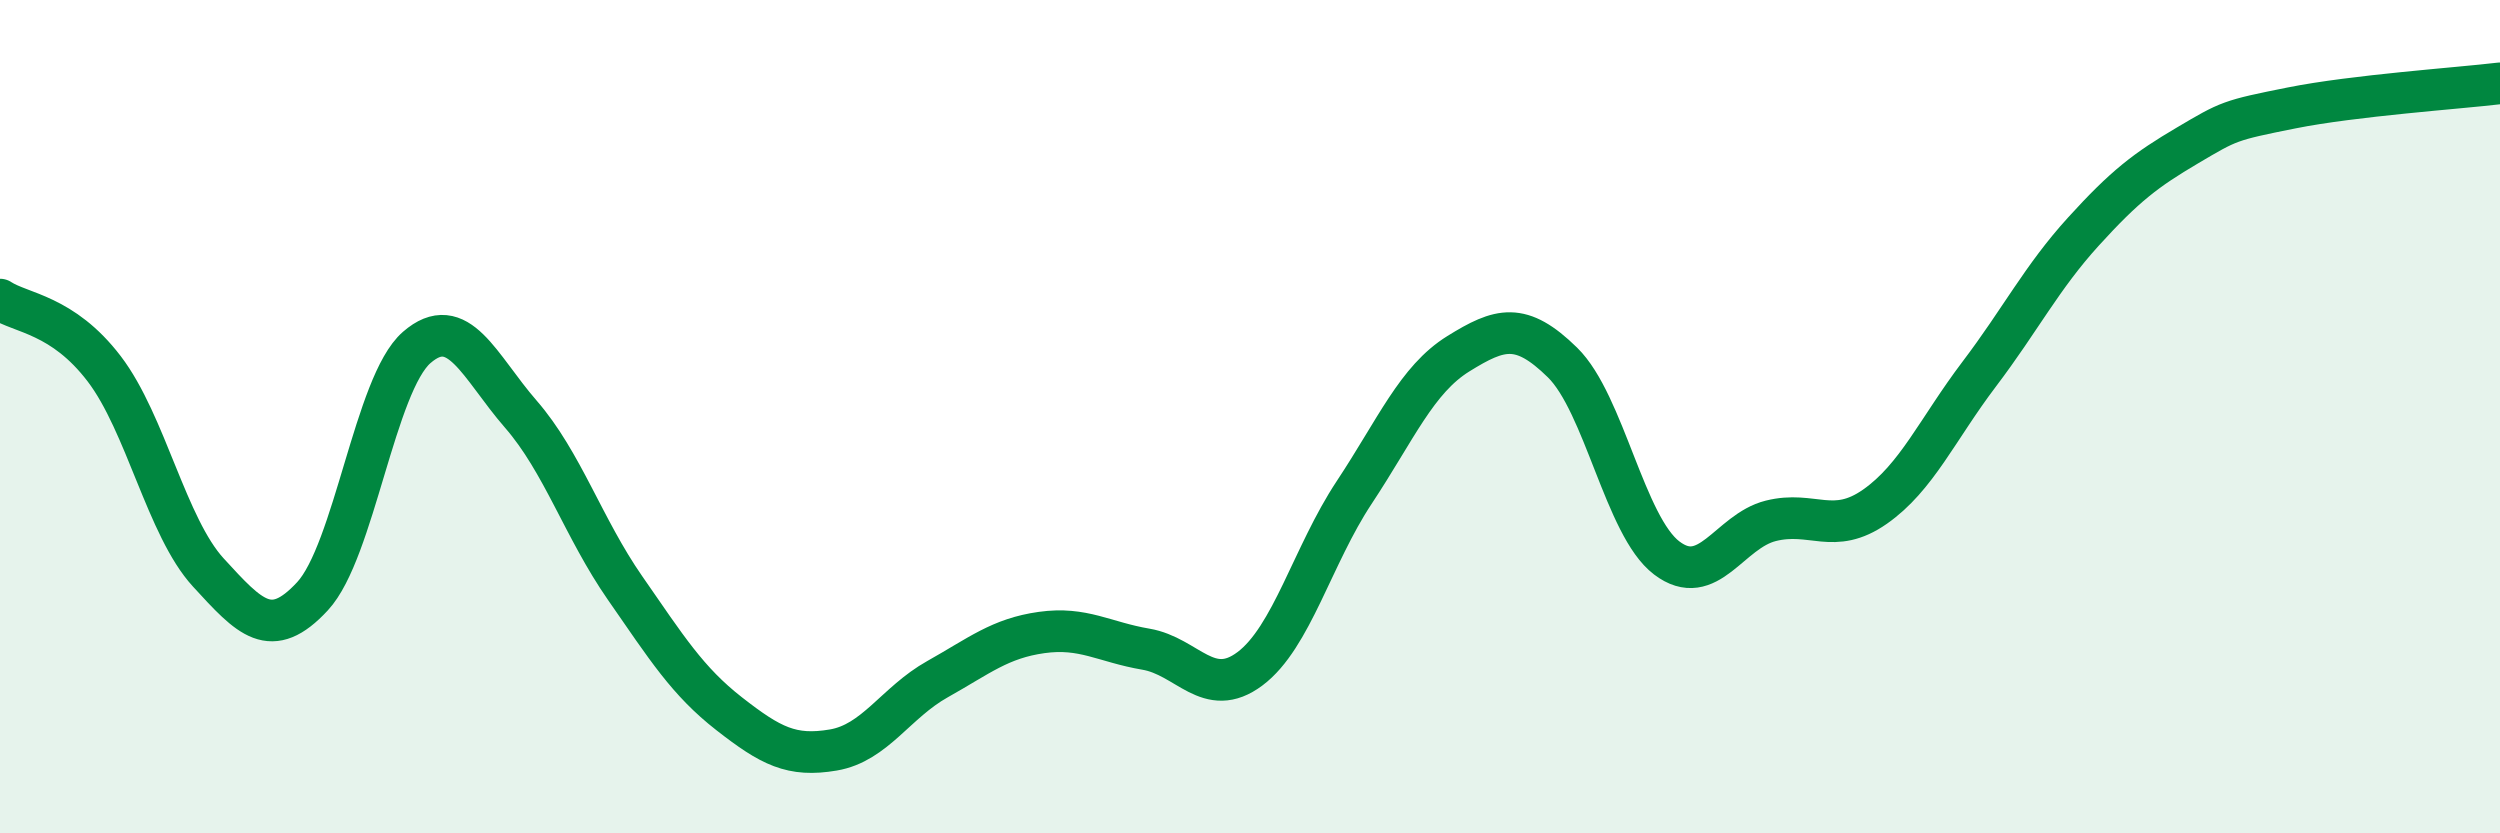
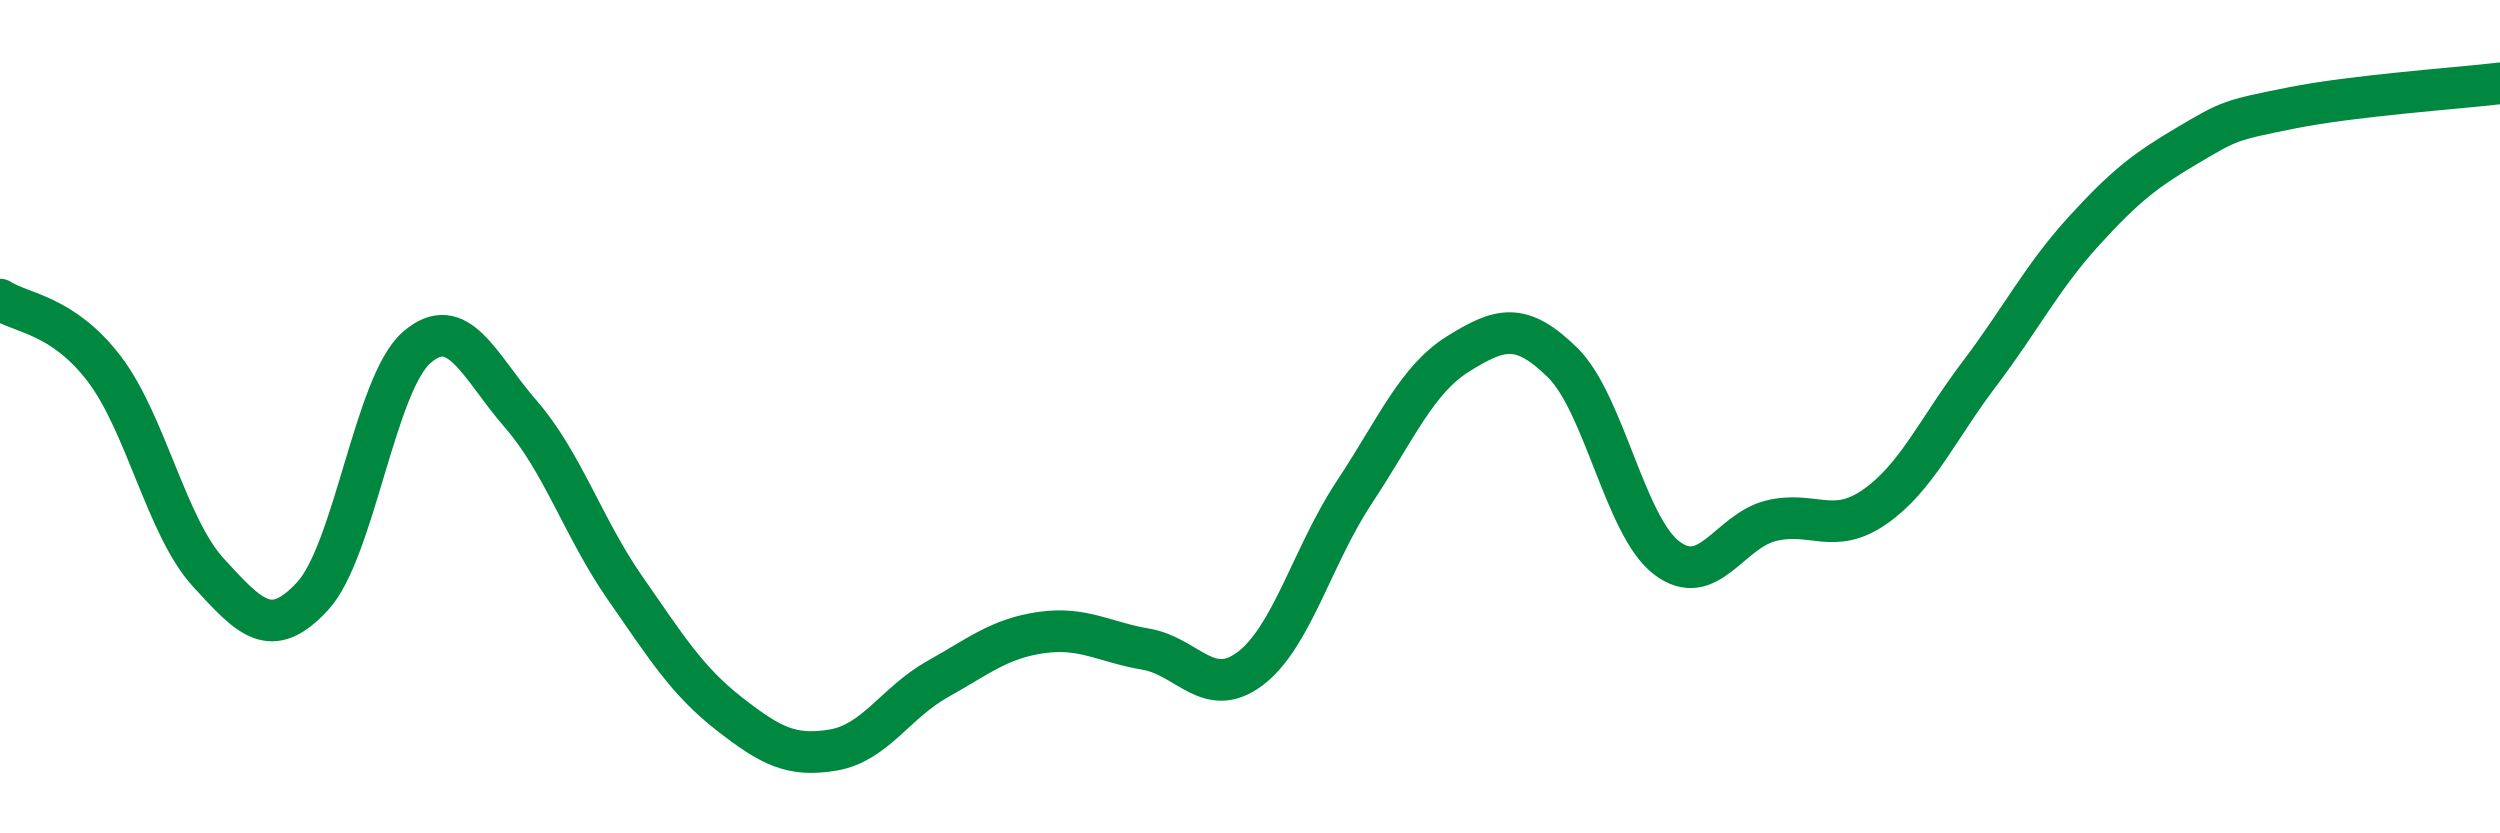
<svg xmlns="http://www.w3.org/2000/svg" width="60" height="20" viewBox="0 0 60 20">
-   <path d="M 0,7.19 C 0.5,7.52 1.5,7.54 2.5,8.85 C 3.5,10.16 4,12.65 5,13.74 C 6,14.83 6.5,15.39 7.5,14.31 C 8.5,13.23 9,9.21 10,8.34 C 11,7.47 11.5,8.79 12.5,9.94 C 13.5,11.09 14,12.67 15,14.11 C 16,15.55 16.5,16.35 17.5,17.13 C 18.5,17.91 19,18.17 20,18 C 21,17.83 21.5,16.86 22.5,16.3 C 23.5,15.74 24,15.32 25,15.18 C 26,15.04 26.5,15.41 27.5,15.58 C 28.5,15.75 29,16.8 30,16.05 C 31,15.3 31.5,13.33 32.5,11.82 C 33.5,10.31 34,9.11 35,8.49 C 36,7.87 36.5,7.72 37.5,8.7 C 38.5,9.68 39,12.63 40,13.39 C 41,14.15 41.5,12.75 42.5,12.5 C 43.5,12.25 44,12.86 45,12.16 C 46,11.46 46.5,10.3 47.5,8.98 C 48.5,7.66 49,6.66 50,5.56 C 51,4.46 51.5,4.08 52.5,3.49 C 53.5,2.9 53.5,2.89 55,2.59 C 56.5,2.29 59,2.12 60,2L60 20L0 20Z" fill="#008740" opacity="0.1" stroke-linecap="round" stroke-linejoin="round" />
  <path d="M 0,7.19 C 0.5,7.52 1.5,7.54 2.5,8.85 C 3.5,10.16 4,12.65 5,13.74 C 6,14.83 6.5,15.39 7.5,14.31 C 8.5,13.23 9,9.21 10,8.34 C 11,7.47 11.5,8.79 12.5,9.94 C 13.5,11.09 14,12.67 15,14.11 C 16,15.55 16.5,16.35 17.5,17.13 C 18.5,17.91 19,18.17 20,18 C 21,17.83 21.5,16.86 22.5,16.3 C 23.5,15.74 24,15.32 25,15.18 C 26,15.04 26.5,15.41 27.5,15.58 C 28.5,15.75 29,16.8 30,16.05 C 31,15.3 31.5,13.33 32.5,11.82 C 33.5,10.31 34,9.11 35,8.49 C 36,7.87 36.5,7.72 37.5,8.7 C 38.5,9.68 39,12.63 40,13.39 C 41,14.15 41.5,12.75 42.5,12.5 C 43.5,12.25 44,12.86 45,12.16 C 46,11.46 46.5,10.3 47.5,8.98 C 48.5,7.66 49,6.66 50,5.56 C 51,4.46 51.5,4.08 52.5,3.49 C 53.5,2.9 53.5,2.89 55,2.59 C 56.5,2.29 59,2.12 60,2" stroke="#008740" stroke-width="1" fill="none" stroke-linecap="round" stroke-linejoin="round" />
</svg>